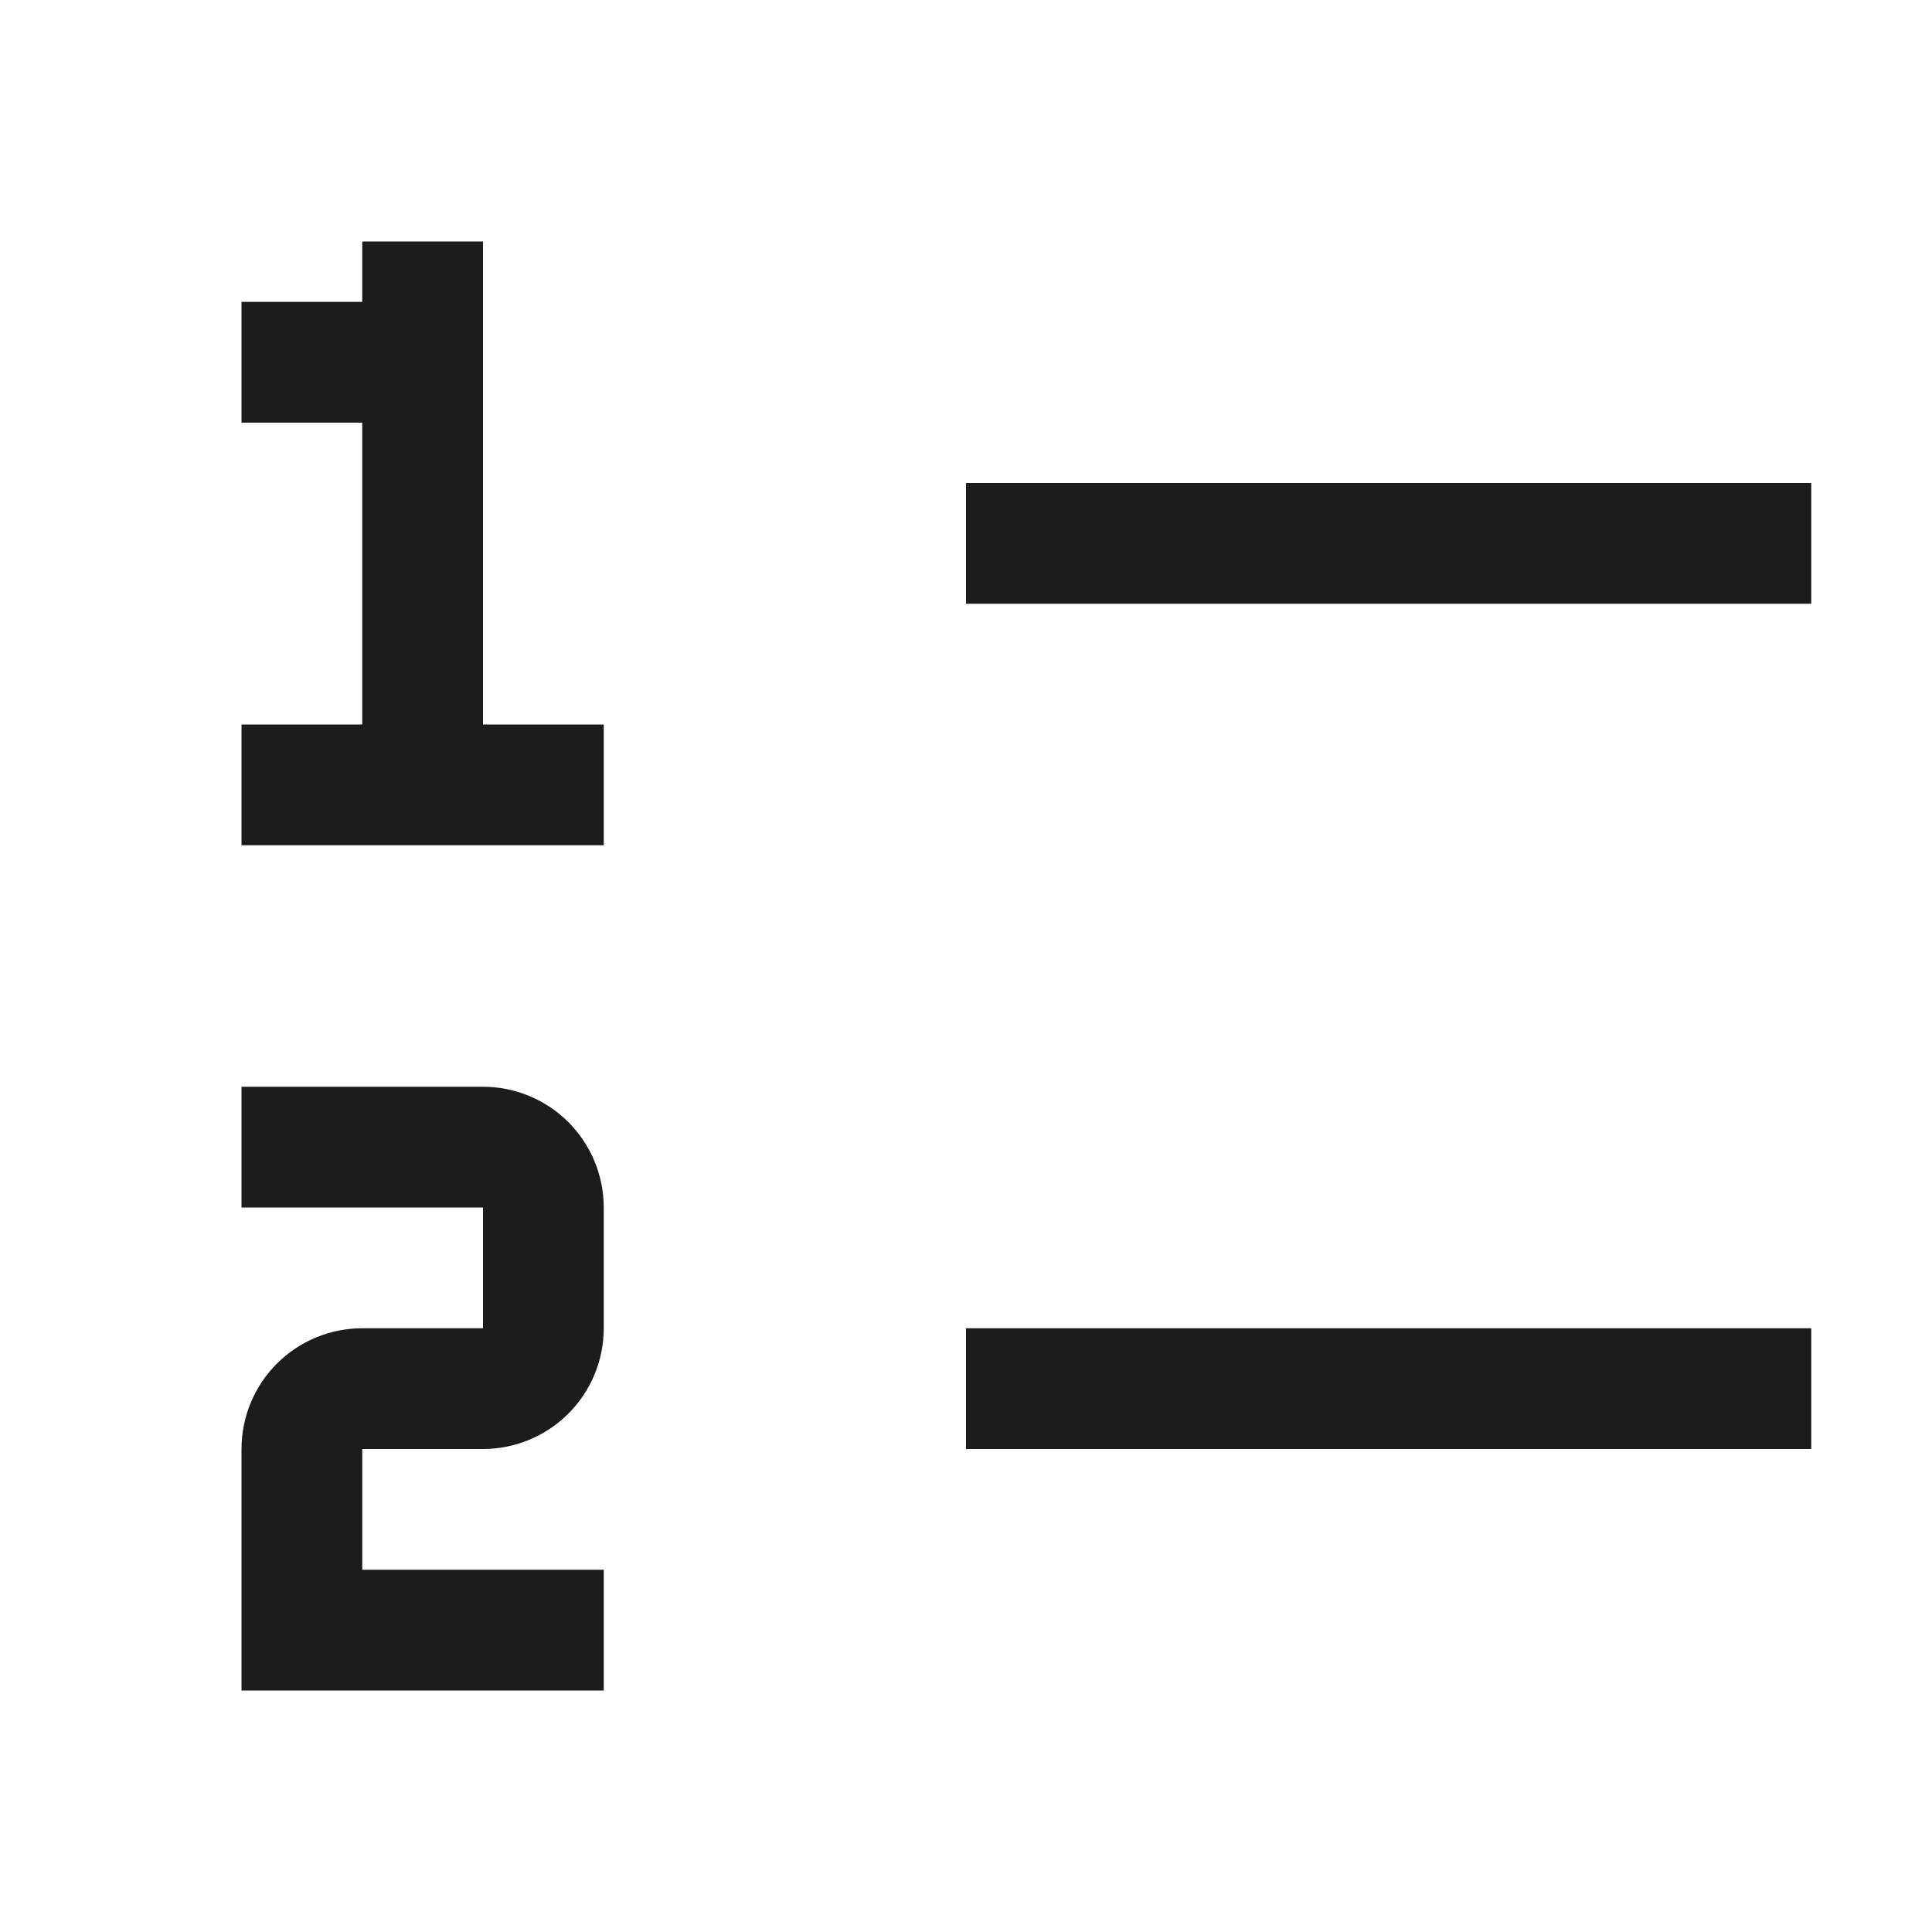
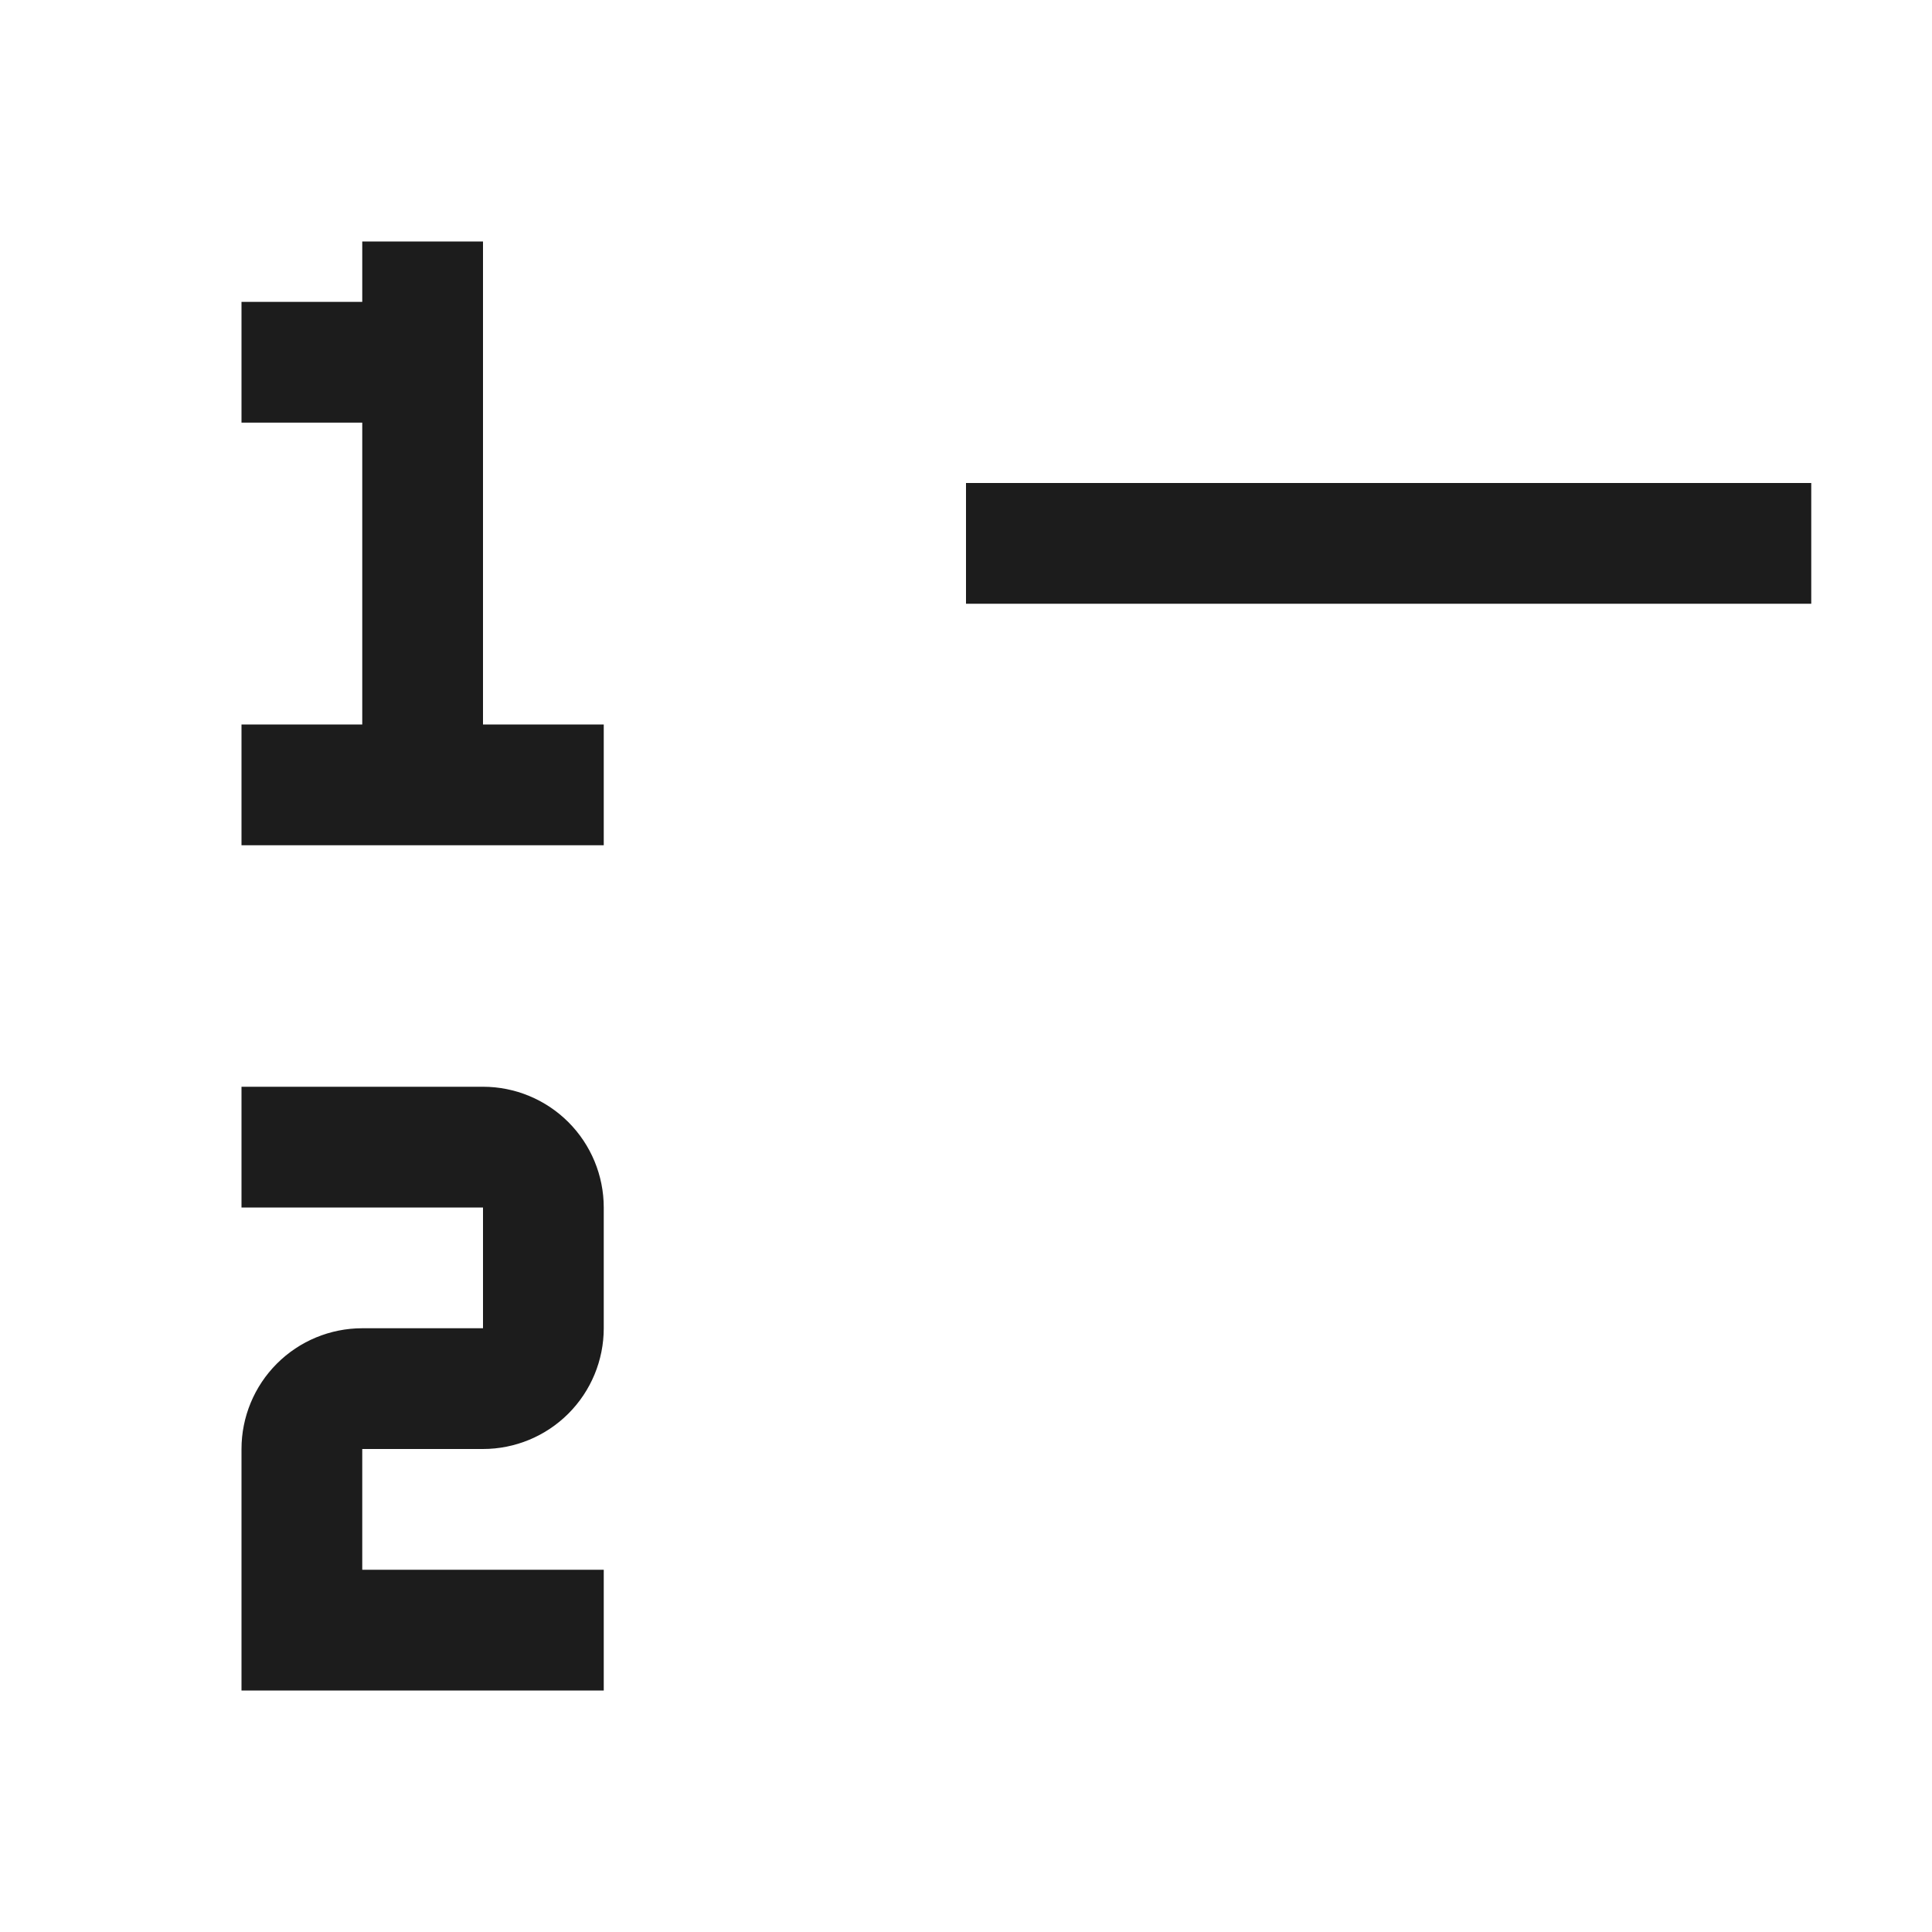
<svg xmlns="http://www.w3.org/2000/svg" width="32" height="32" viewBox="0 0 32 32" fill="none">
  <g clip-path="url(#clip0_36_126)">
-     <path d="M30 22H16V24H30V22Z" fill="#1C1C1C" />
    <path d="M30 8H16V10H30V8Z" fill="#1C1C1C" />
    <path d="M8 12V4H6V5H4V7H6V12H4V14H6H8H10V12H8Z" fill="#1C1C1C" />
    <path d="M10 28H4V24C4 23.47 4.211 22.961 4.586 22.586C4.961 22.211 5.47 22 6 22H8V20H4V18H8C8.53 18 9.039 18.211 9.414 18.586C9.789 18.961 10 19.47 10 20V22C10 22.53 9.789 23.039 9.414 23.414C9.039 23.789 8.53 24 8 24H6V26H10V28Z" fill="#1C1C1C" />
  </g>
  <defs>
    <clipPath id="clip0_36_126">
      <rect width="32" height="32" fill="white" />
    </clipPath>
  </defs>
</svg>